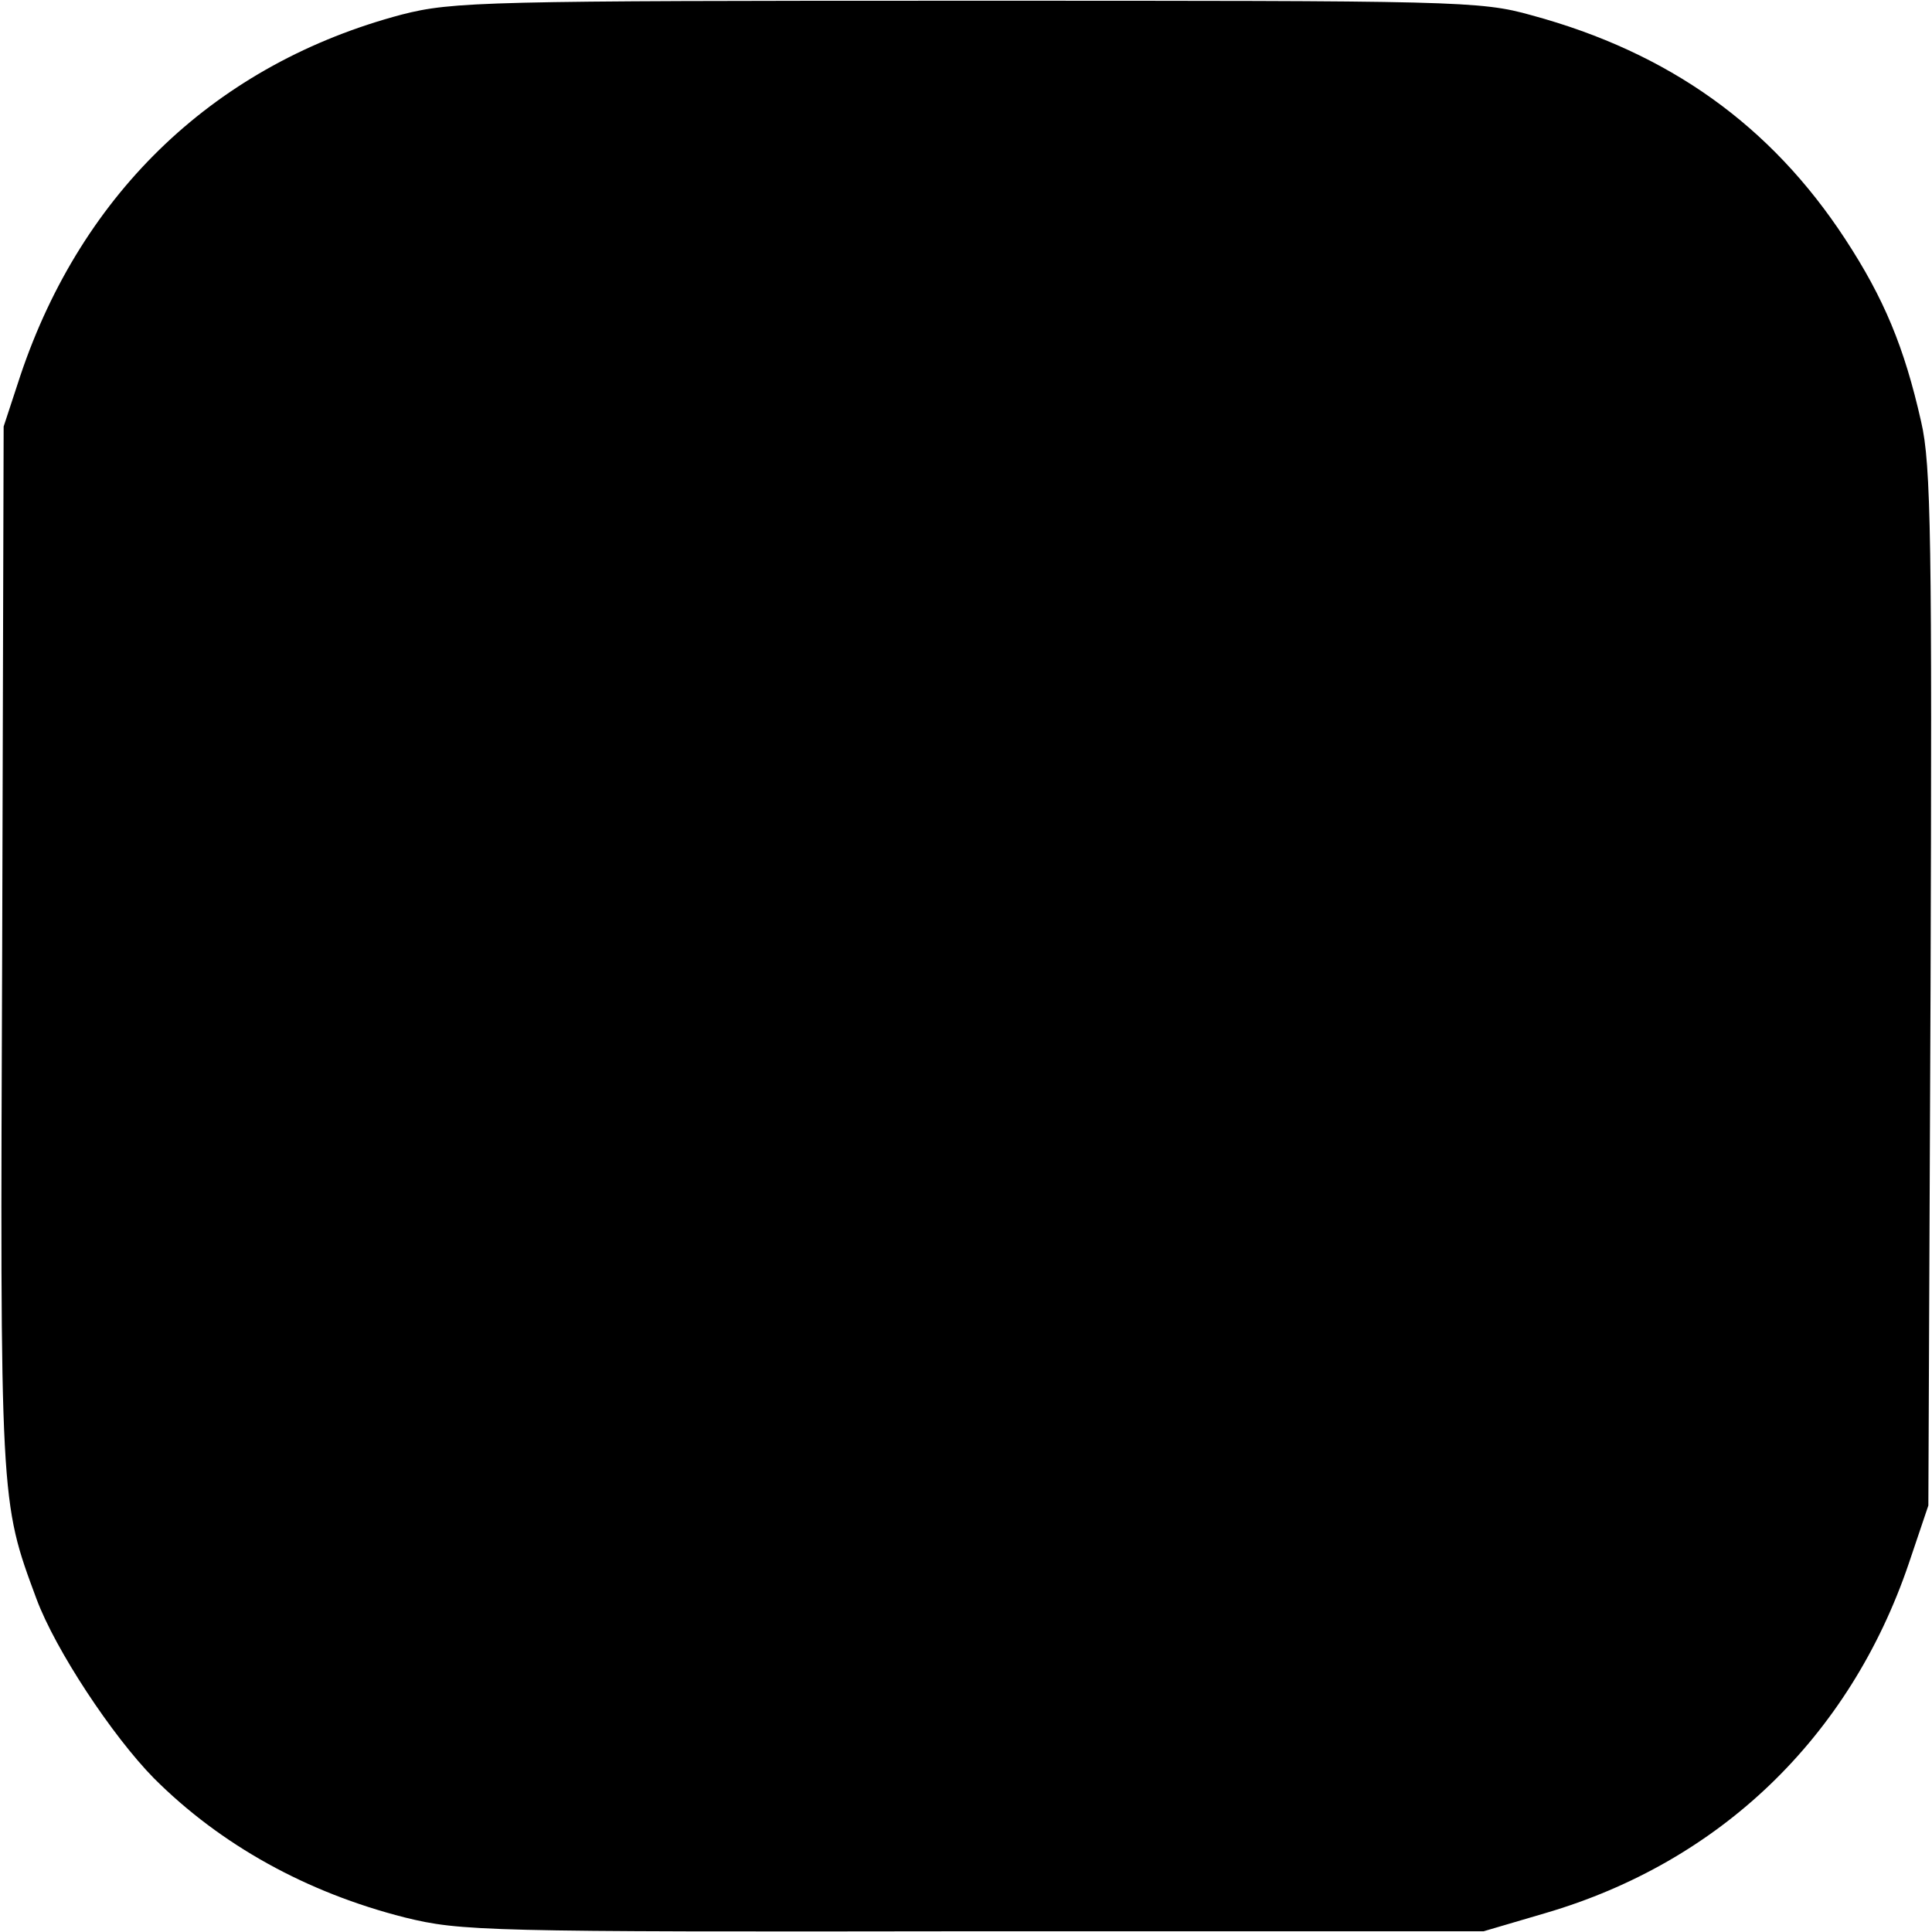
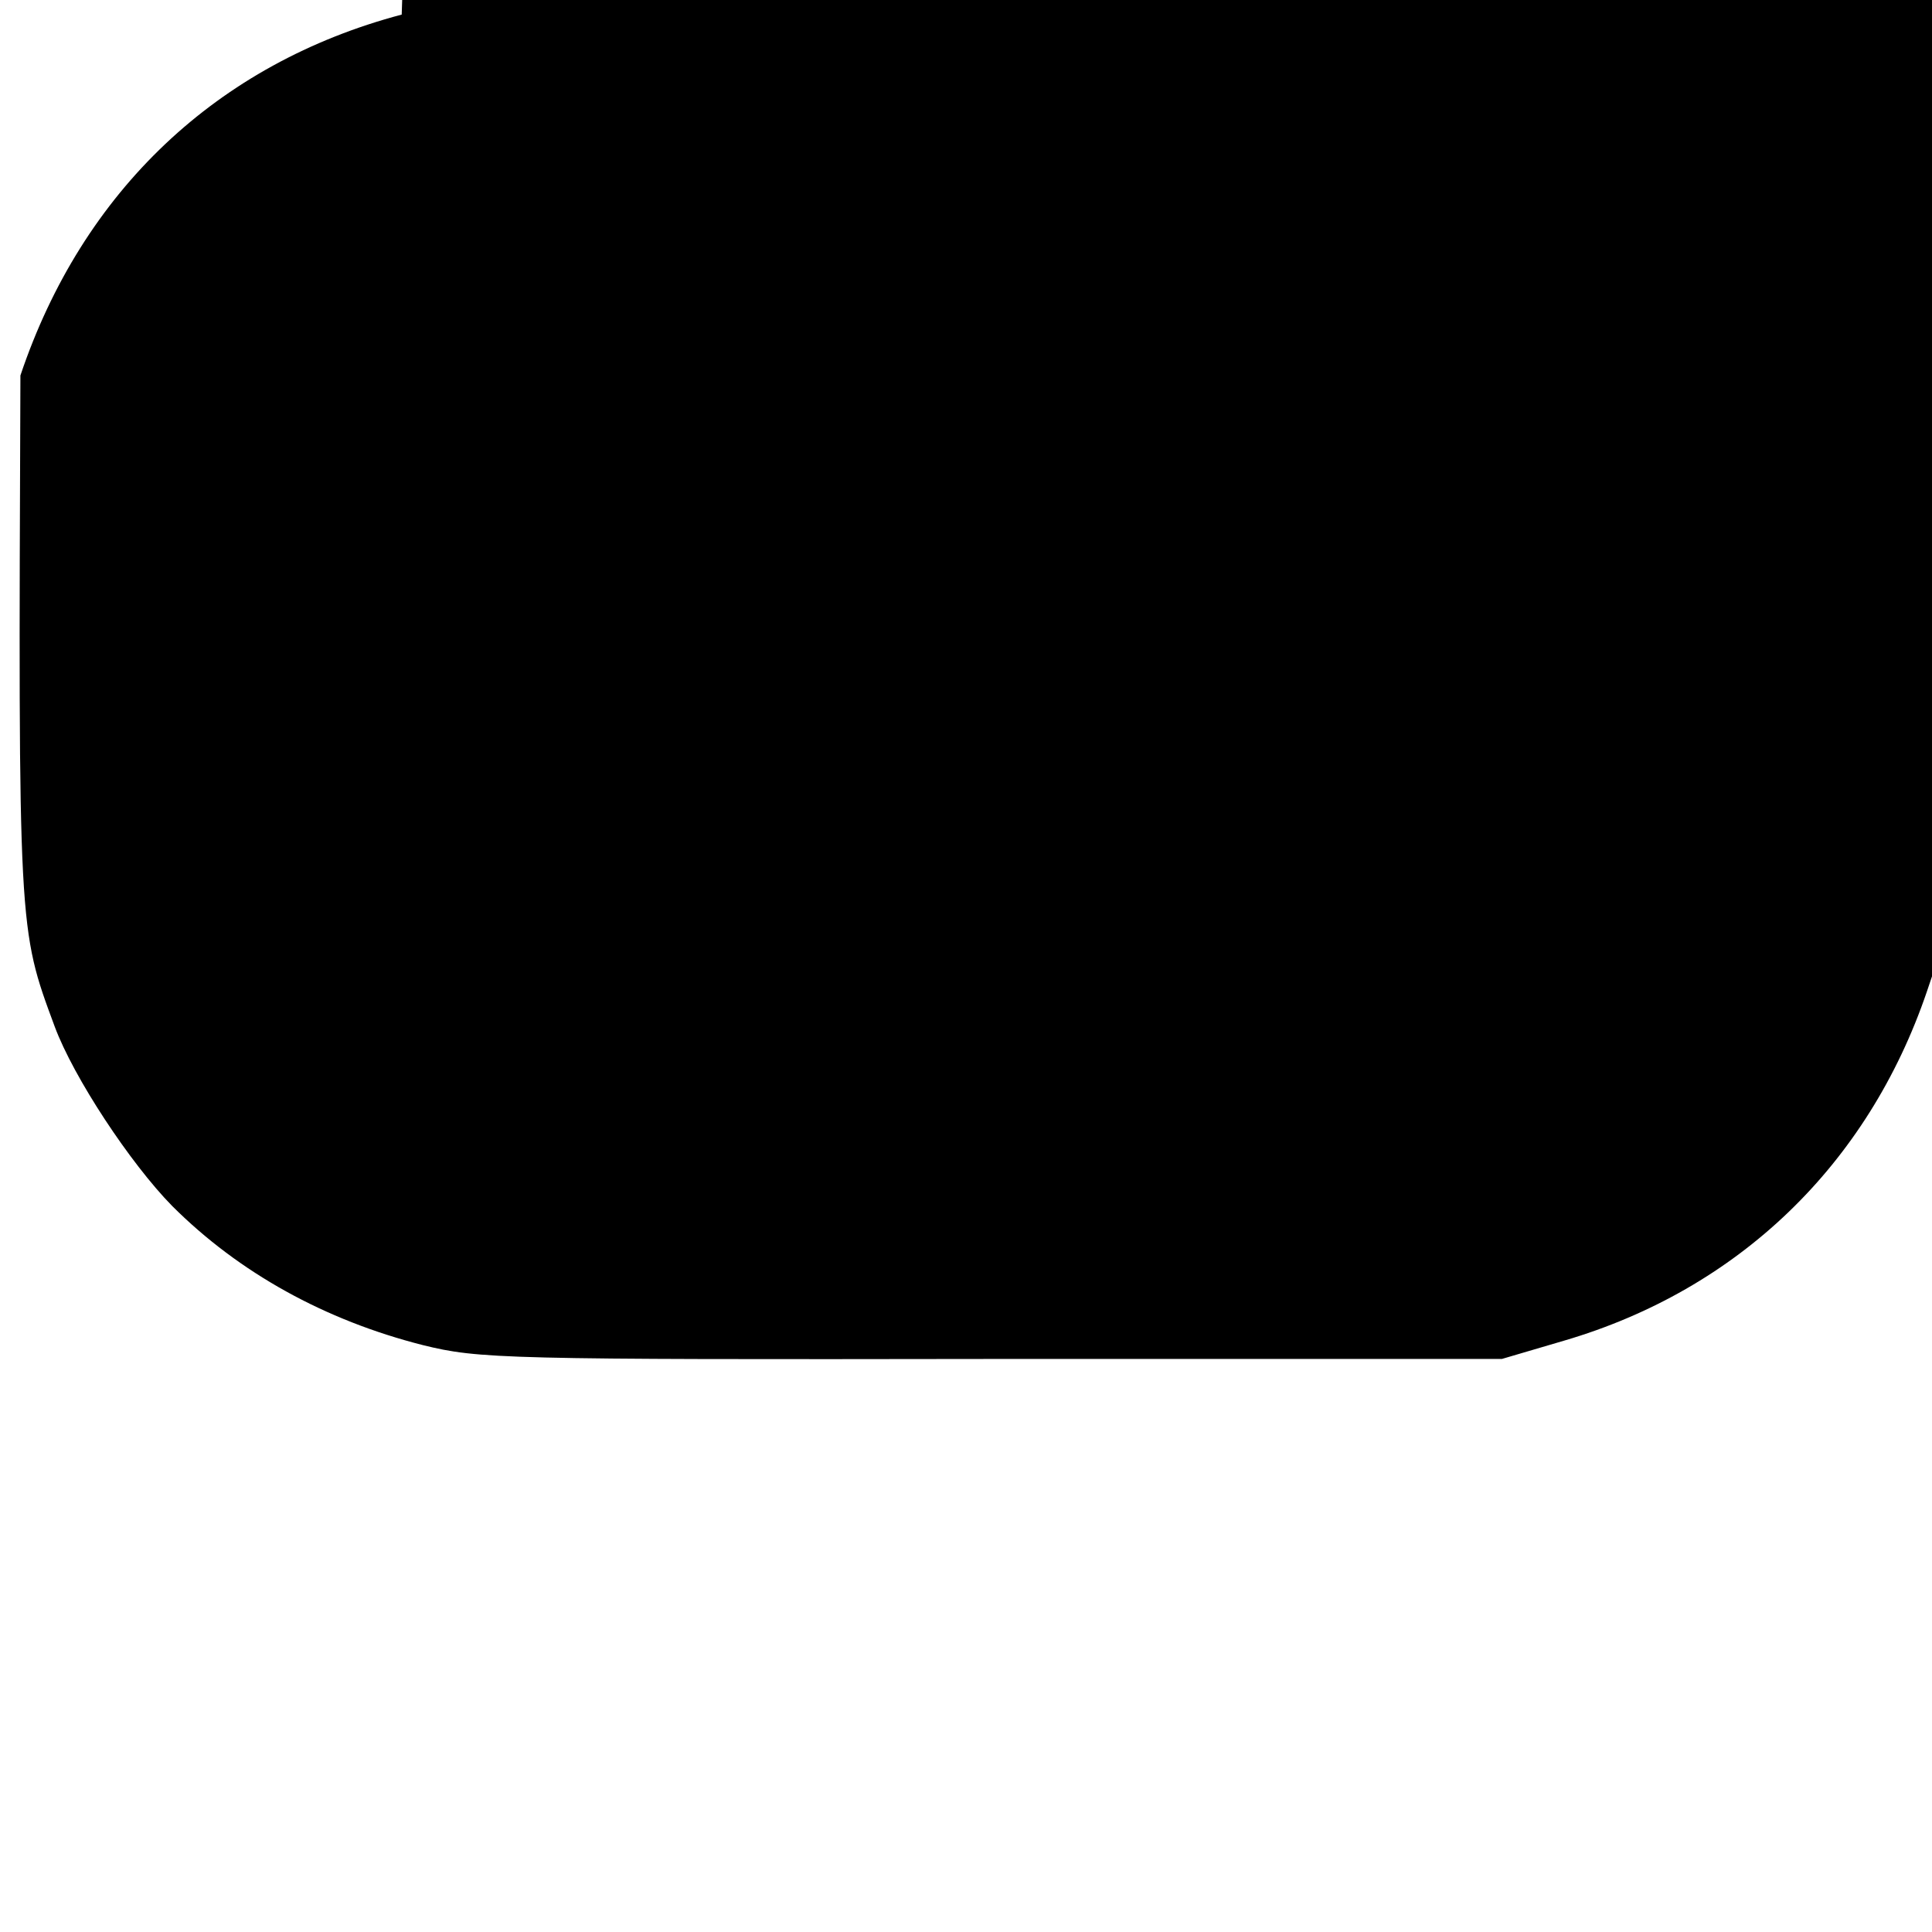
<svg xmlns="http://www.w3.org/2000/svg" version="1.0" width="265pt" height="265pt" viewBox="0 0 265 265" preserveAspectRatio="xMidYMid meet">
  <g transform="translate(0,265) scale(0.1,-0.1)" fill="#000000" stroke="none">
-     <path d="M551 2630 c-253 -67 -438 -242 -523 -495 l-23 -70 -2 -715 c-3 -764 -3 -758 47 -893 26 -70 104 -188 161 -246 92 -92 210 -157 344 -191 77 -19 110 -20 780 -19 l700 0 85 25 c239 70 417 241 498 479 l27 80 3 709 c2 612 1 719 -13 778 -23 102 -51 169 -104 250 -102 156 -242 256 -430 307 -71 20 -102 20 -775 20 -659 0 -705 -1 -775 -19z" />
+     <path d="M551 2630 c-253 -67 -438 -242 -523 -495 c-3 -764 -3 -758 47 -893 26 -70 104 -188 161 -246 92 -92 210 -157 344 -191 77 -19 110 -20 780 -19 l700 0 85 25 c239 70 417 241 498 479 l27 80 3 709 c2 612 1 719 -13 778 -23 102 -51 169 -104 250 -102 156 -242 256 -430 307 -71 20 -102 20 -775 20 -659 0 -705 -1 -775 -19z" />
  </g>
</svg>